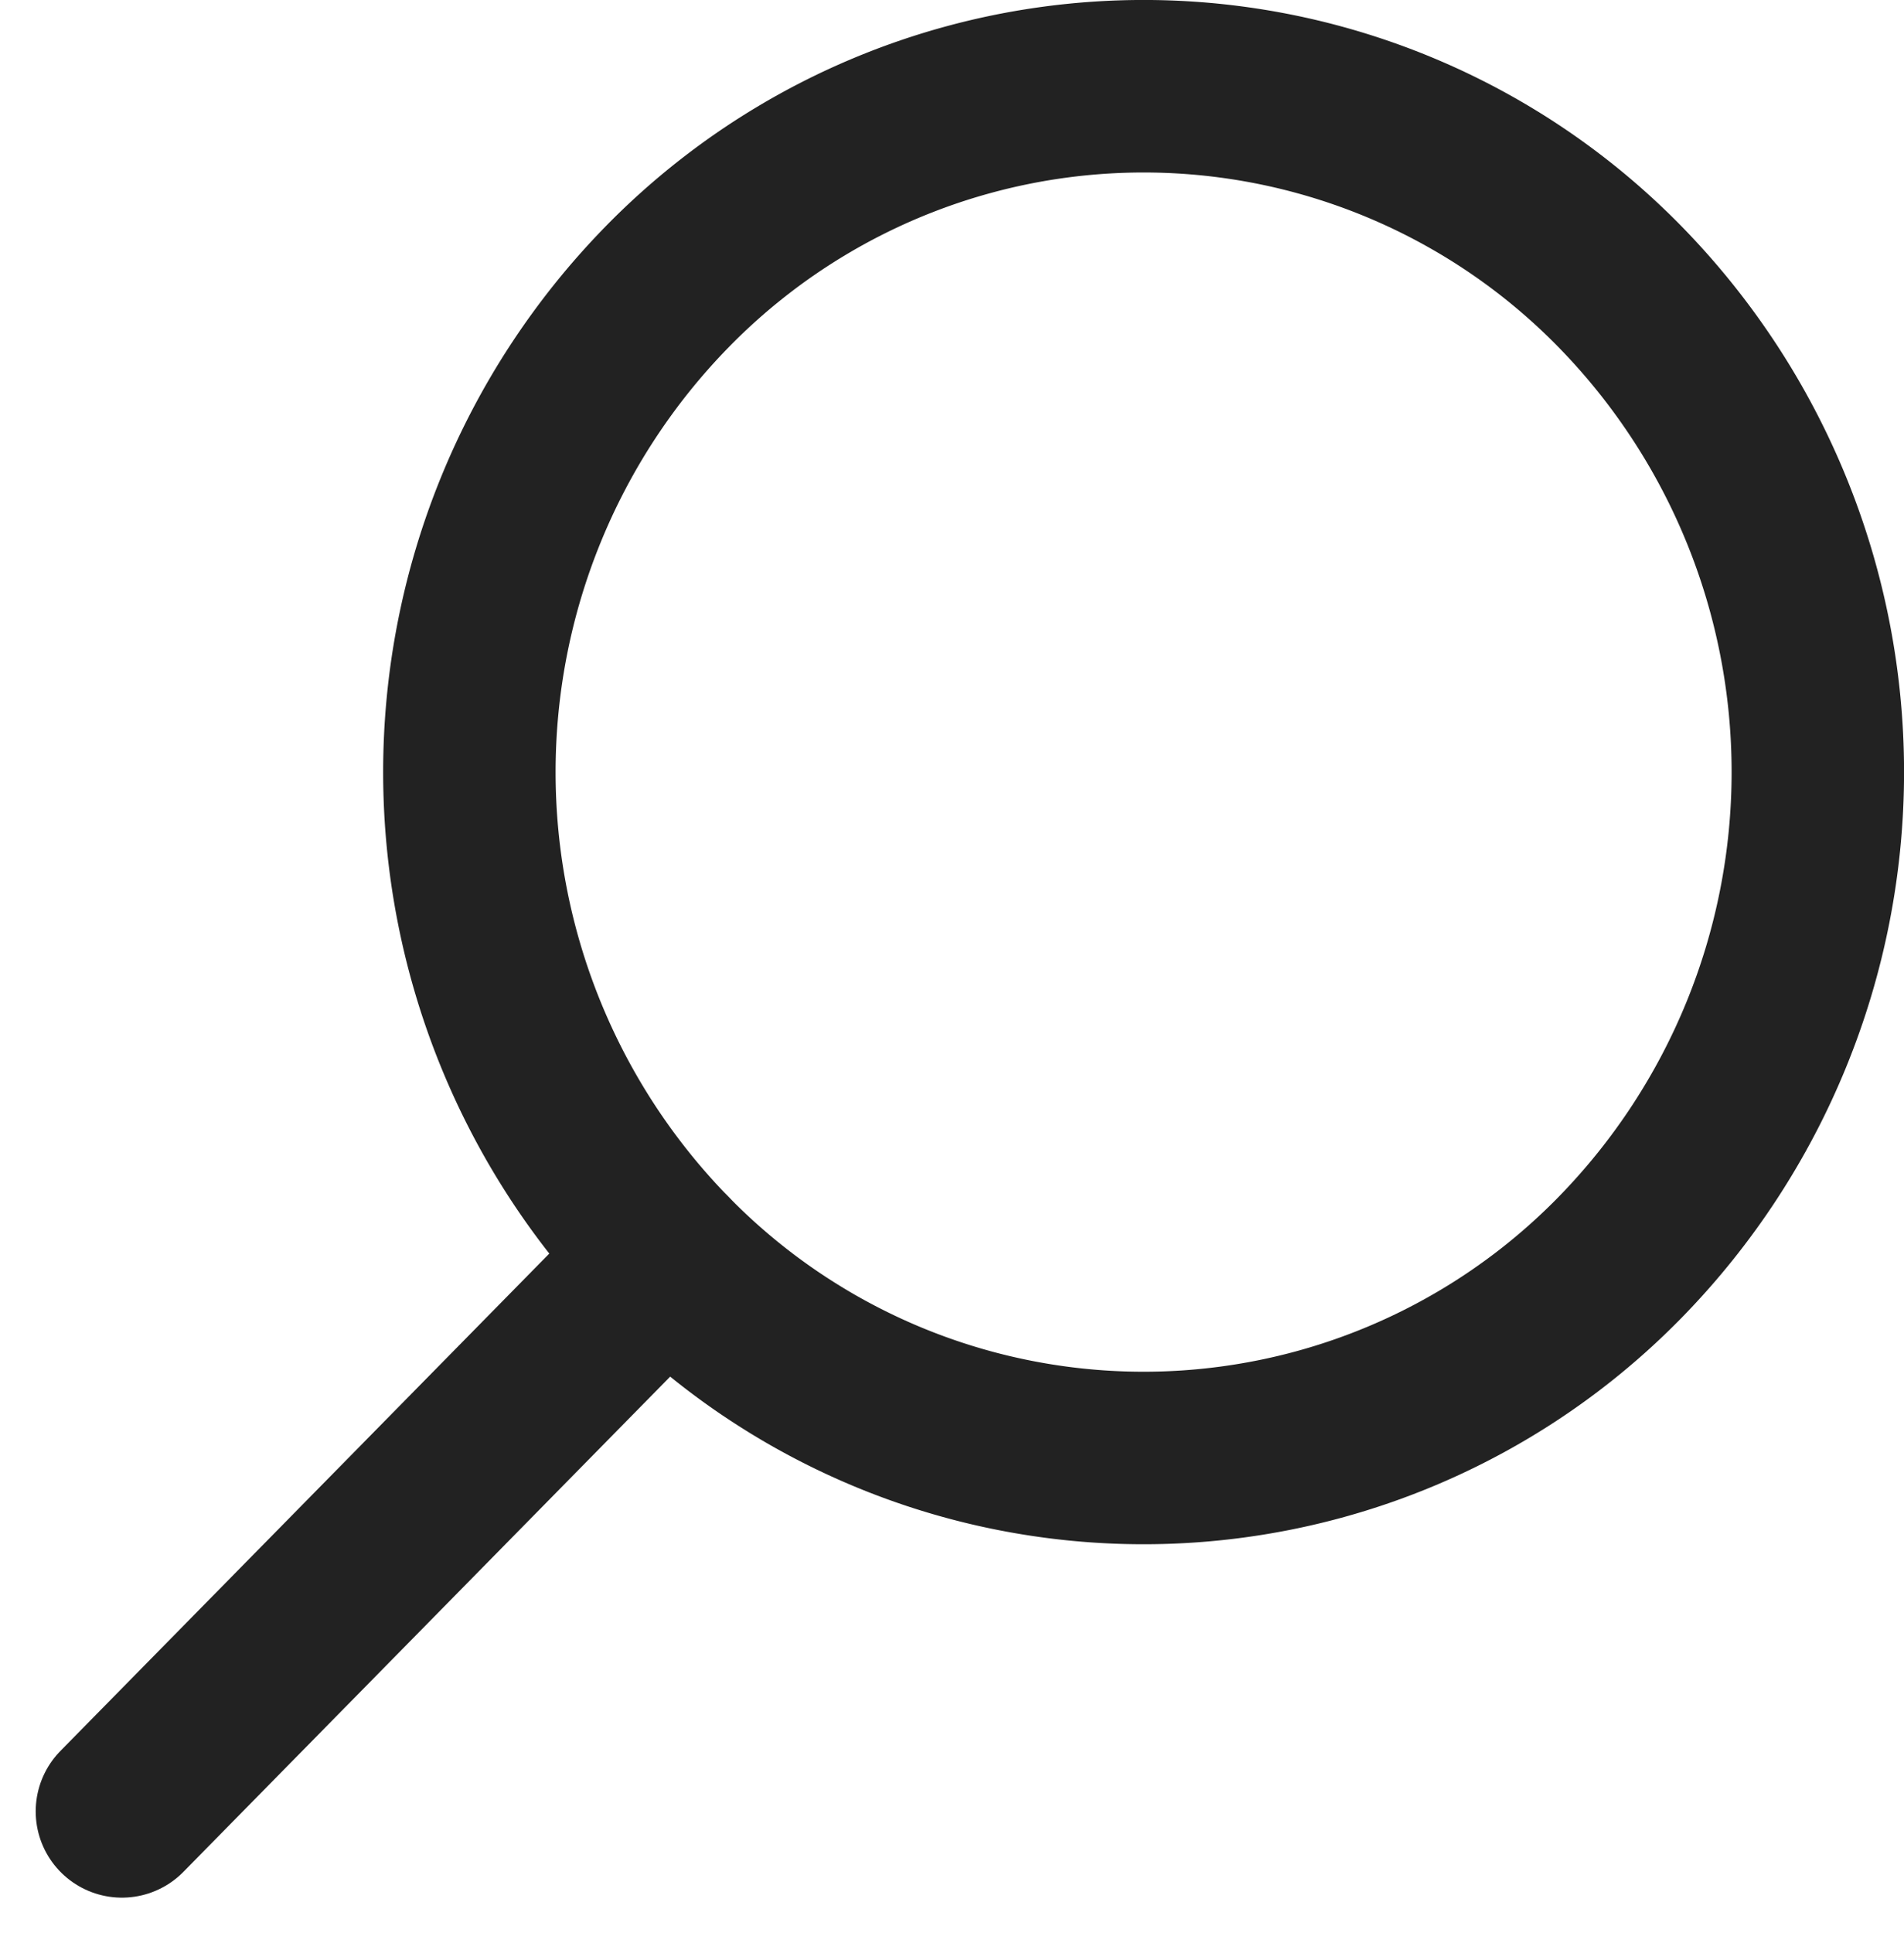
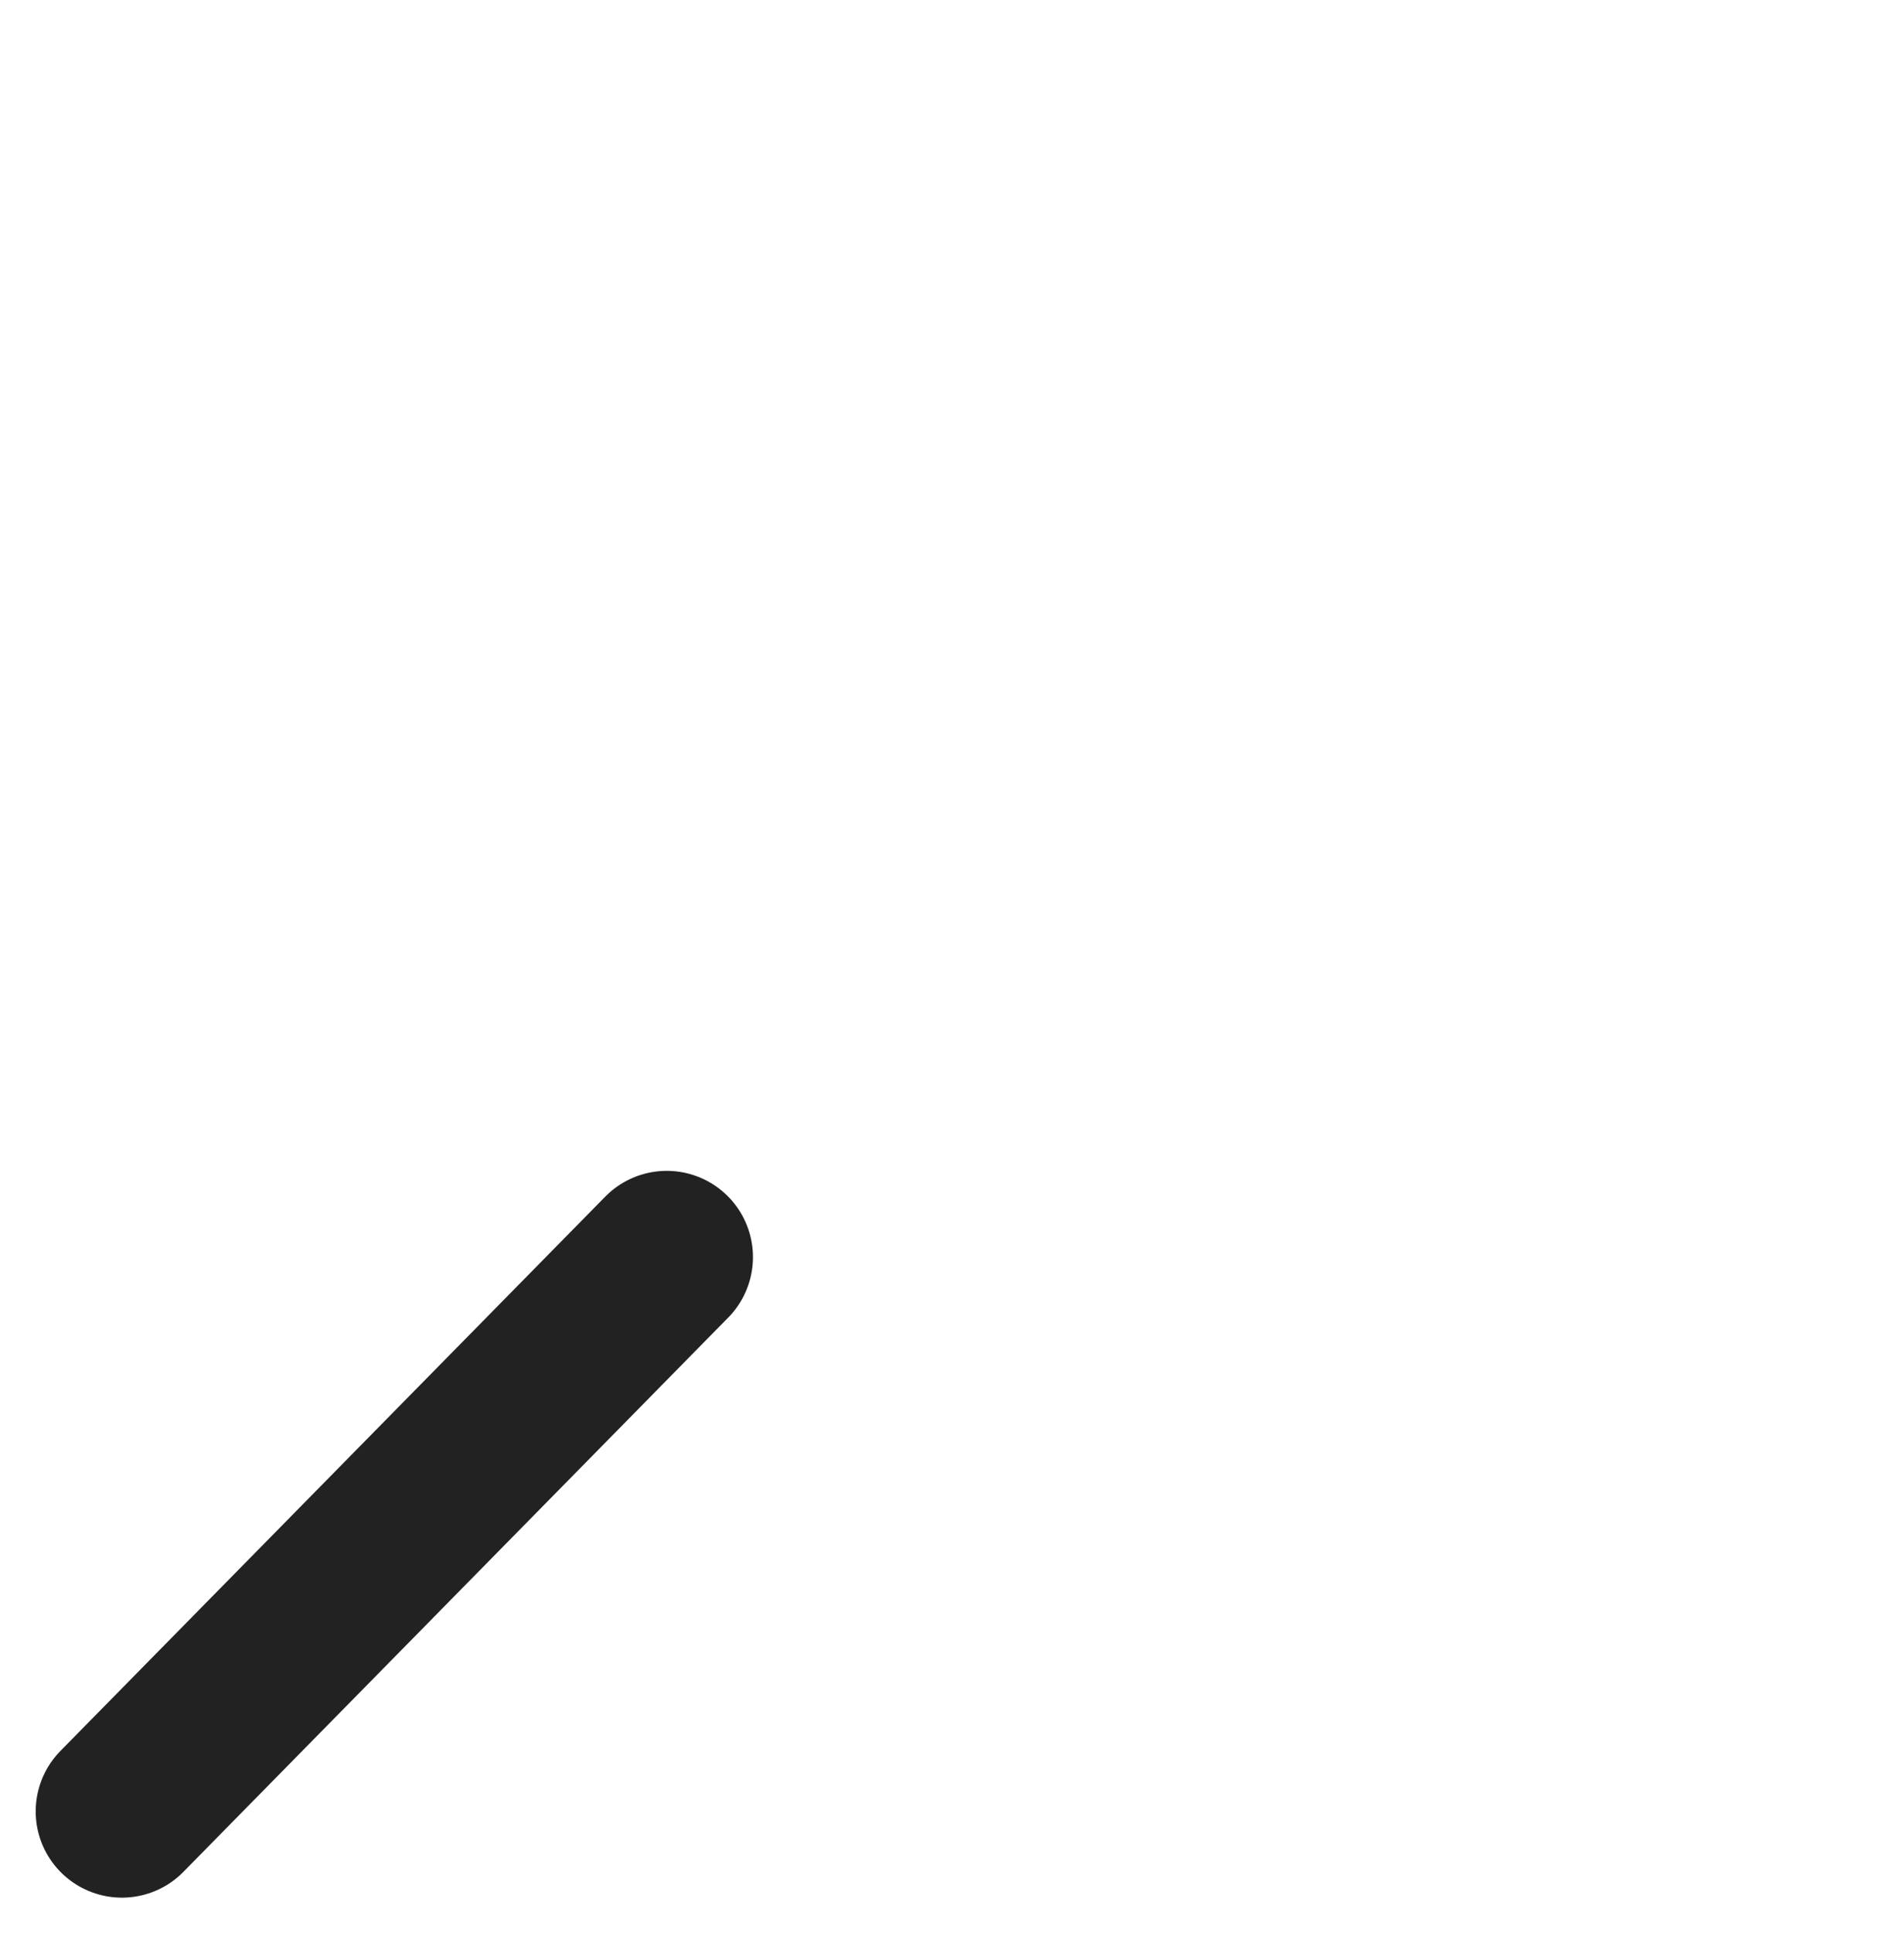
<svg xmlns="http://www.w3.org/2000/svg" width="22.083" height="22.414" viewBox="0 0 22.083 22.414">
  <g id="グループ_7" data-name="グループ 7" transform="translate(1.414 1)">
-     <path id="パス_229" data-name="パス 229" d="M4.29,4.329a8.047,8.047,0,0,0,0,11.245,7.729,7.729,0,0,0,11.059,0,8.047,8.047,0,0,0,0-11.246A7.729,7.729,0,0,0,4.29,4.329Z" transform="translate(2.03 -2)" fill="none" stroke="#222" stroke-linecap="round" stroke-linejoin="round" stroke-width="2" />
    <line id="線_13" data-name="線 13" y1="6.426" x2="6.319" transform="translate(0 13.574)" fill="none" stroke="#222" stroke-linecap="round" stroke-linejoin="round" stroke-width="2" />
  </g>
</svg>